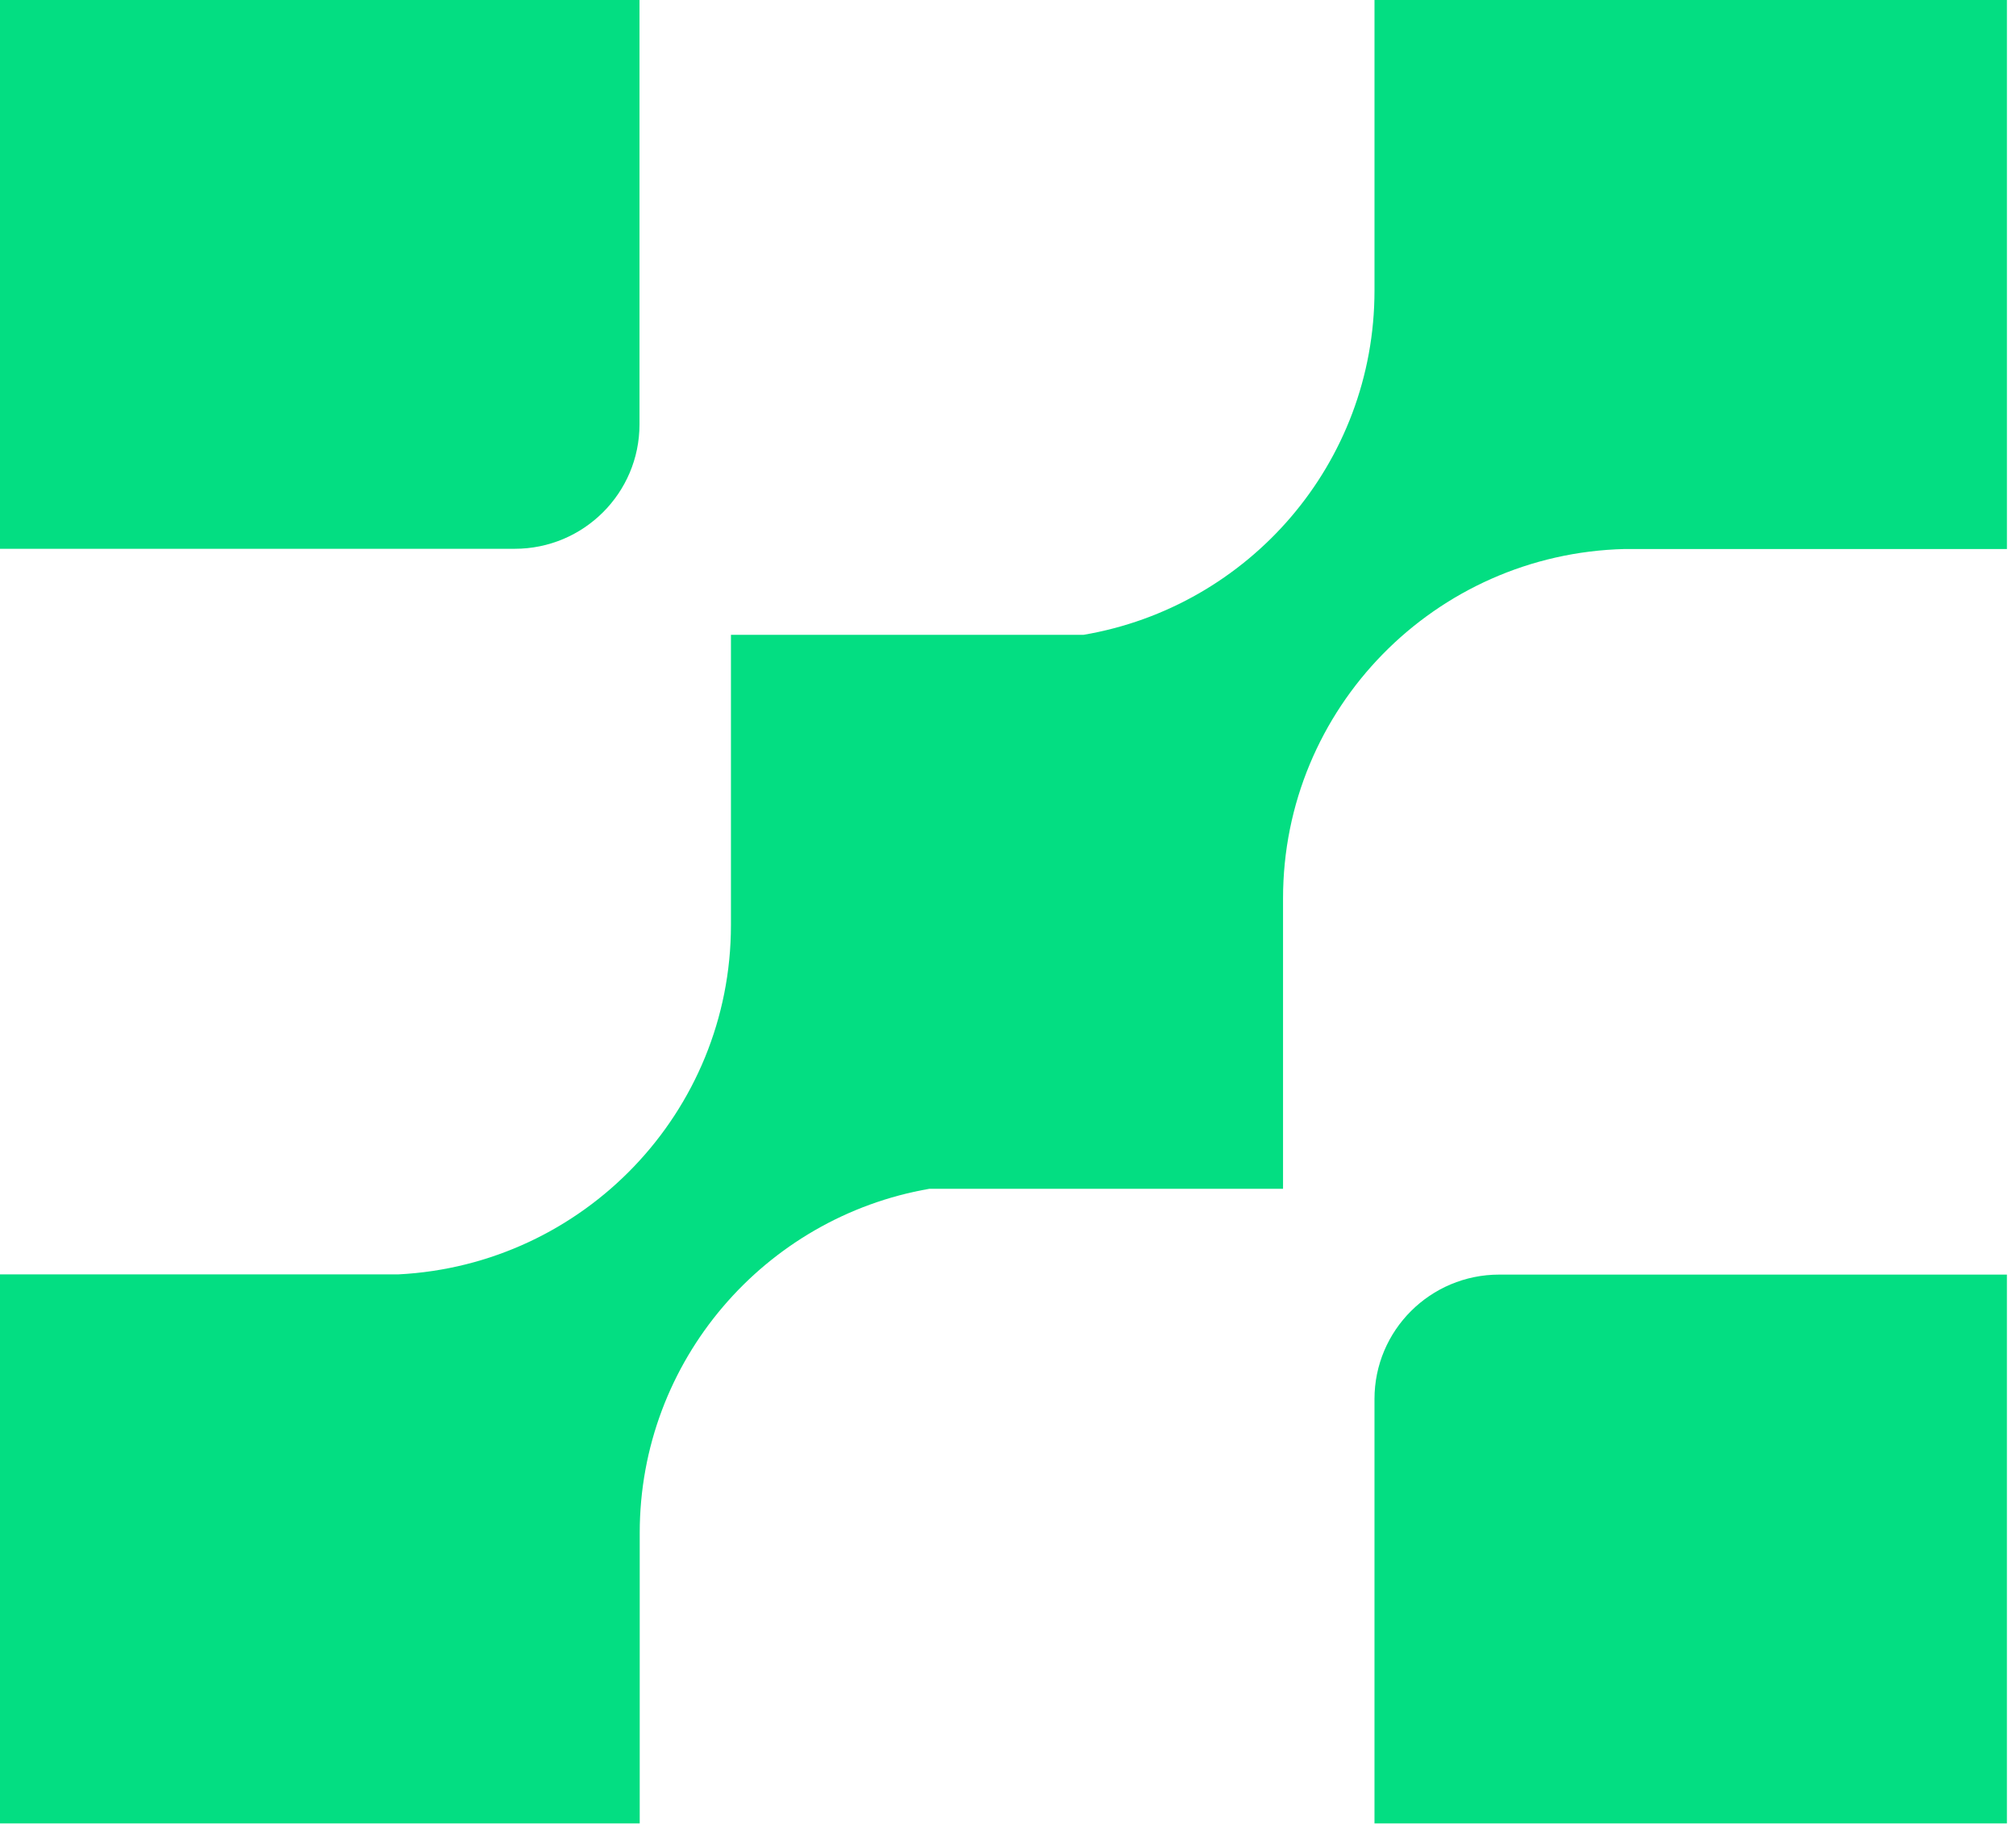
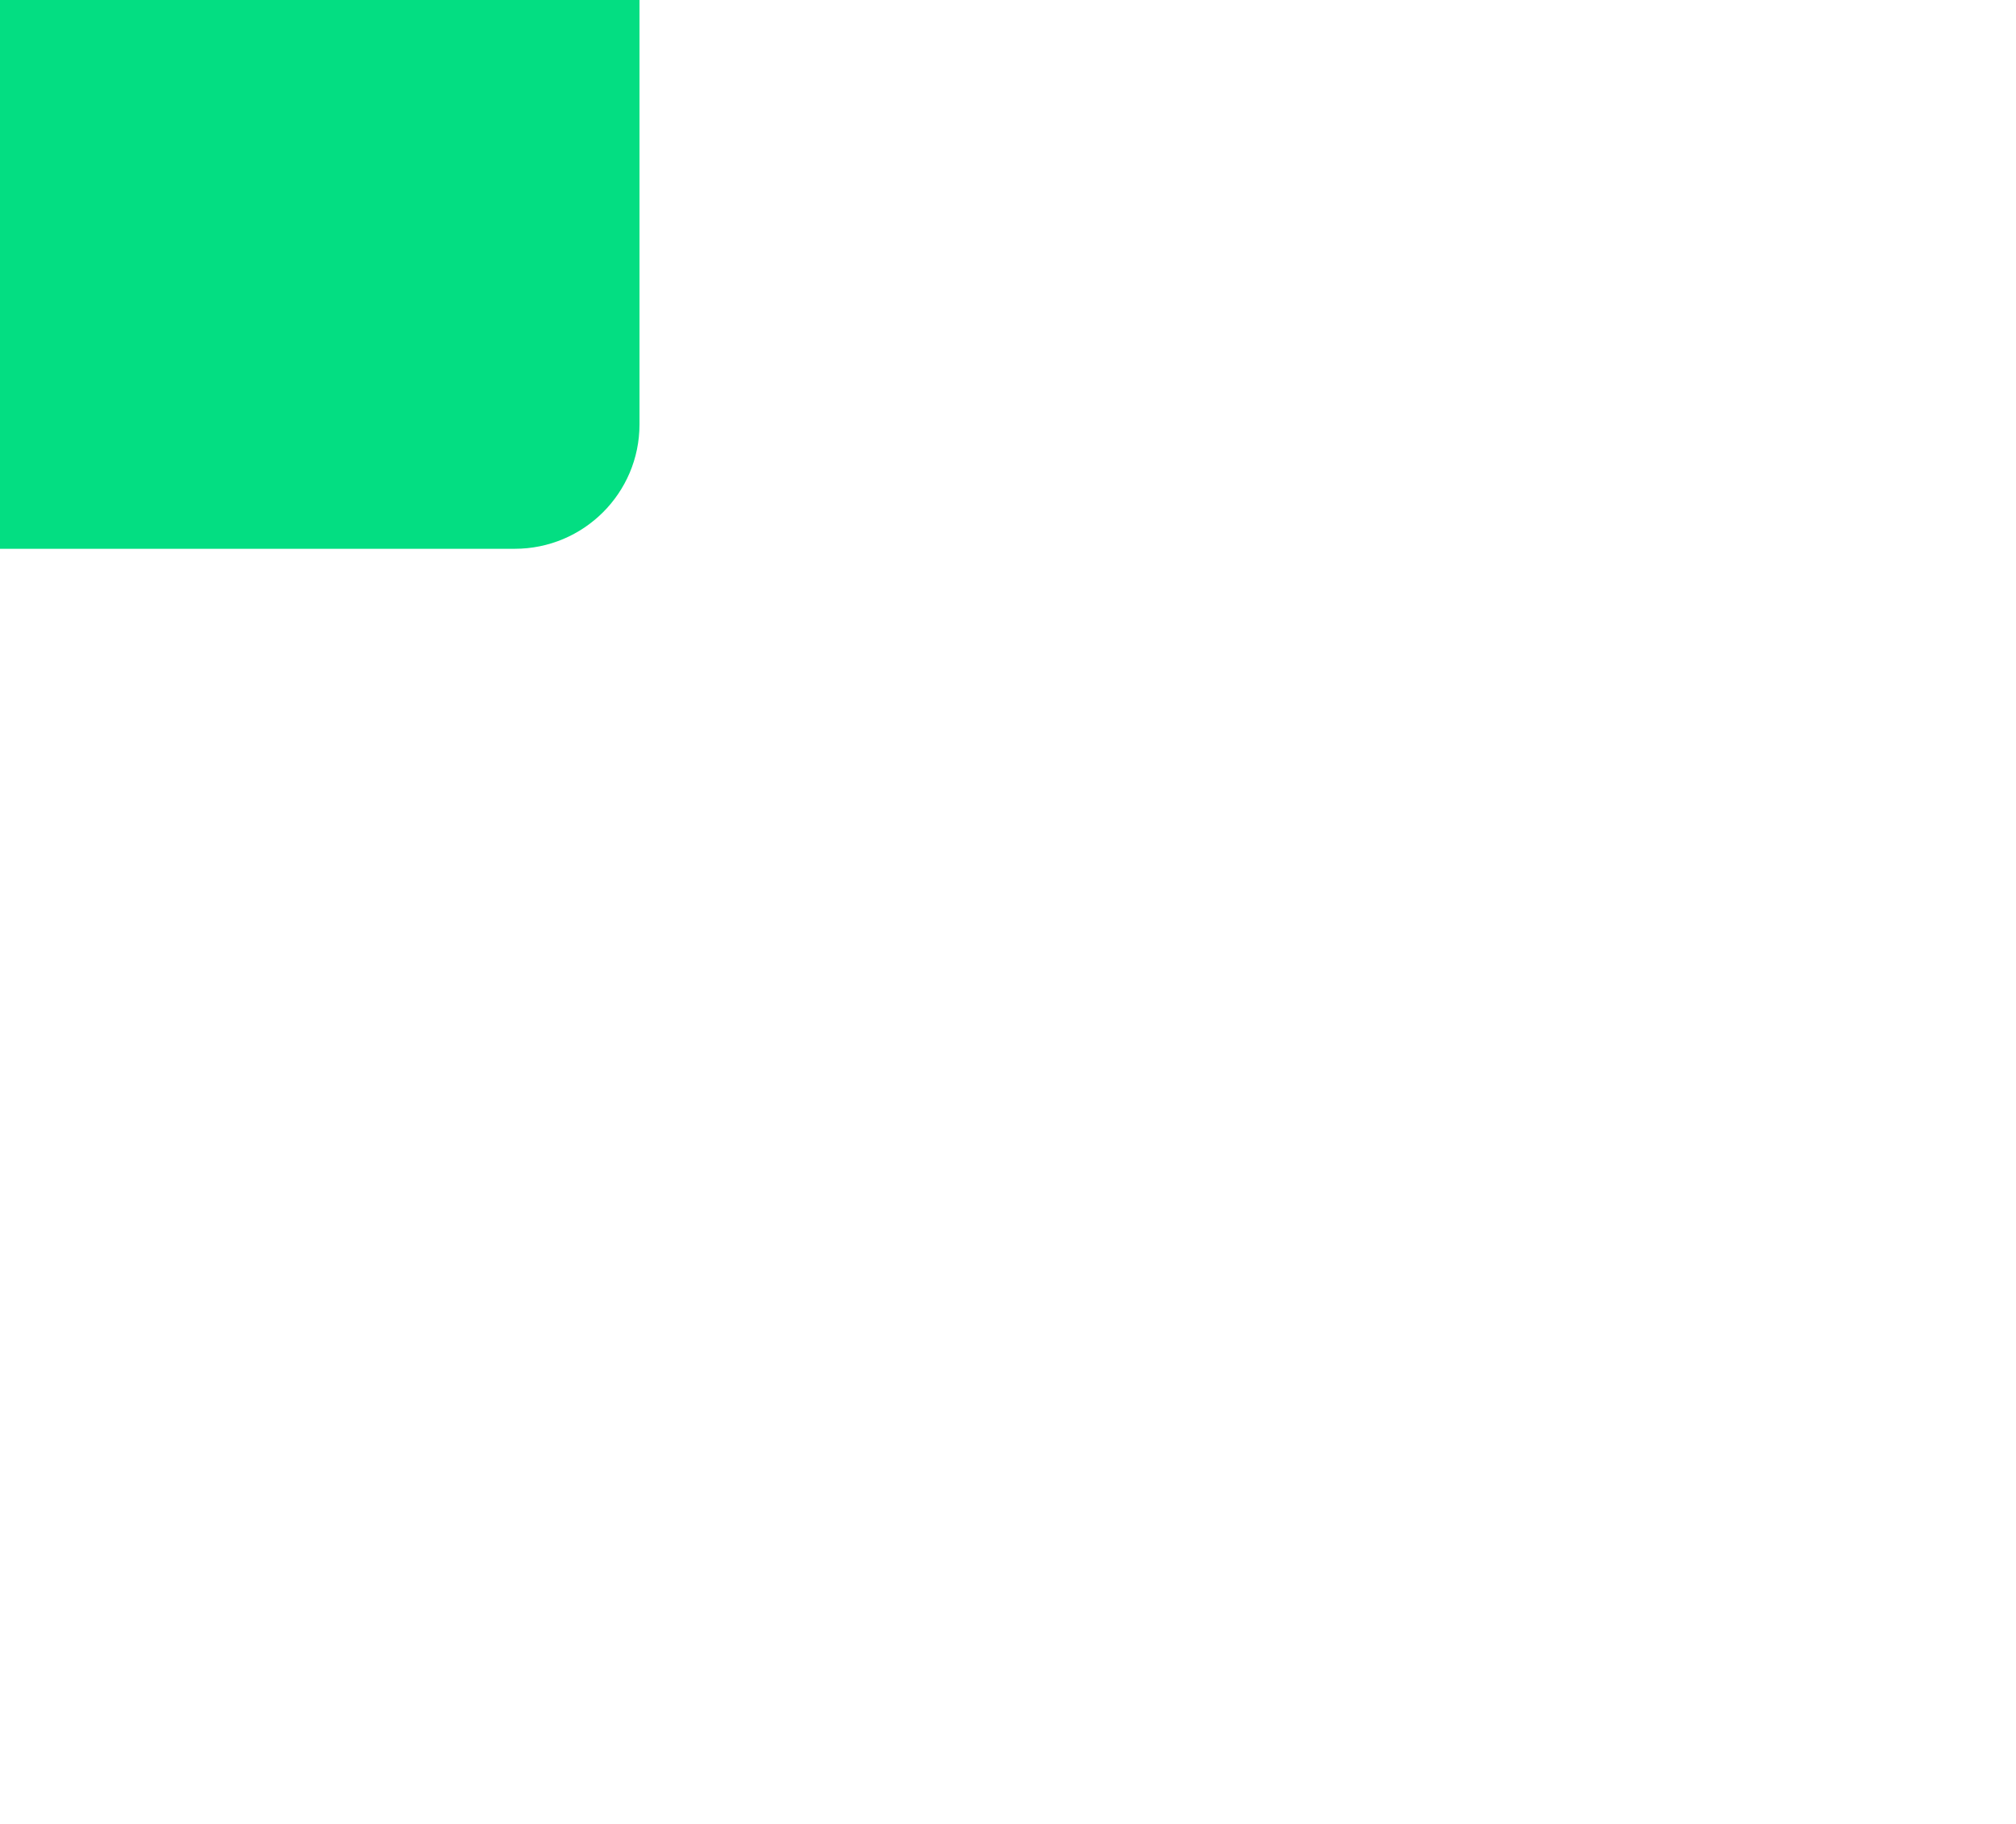
<svg xmlns="http://www.w3.org/2000/svg" width="147" height="133" viewBox="0 0 147 133" fill="none">
  <path d="M0 0H46.63V30.943C46.63 35.956 42.556 40.018 37.53 40.018L0 40.018V0Z" fill="#03DE82" />
-   <path d="M109.322 92.943H146.337V132.961H100.223V102.018C100.223 97.006 104.296 92.943 109.322 92.943Z" fill="#03DE82" />
-   <path d="M146.338 0V40.034H118.455C104.642 40.378 93.555 51.648 93.555 65.506V86.686H67.769C55.762 88.767 46.646 99.218 46.646 111.782V132.962H0V92.927H29.055C42.557 92.24 53.298 81.101 53.298 67.456V46.292H79.003C91.059 44.244 100.224 33.793 100.224 21.18V0H146.338Z" fill="#03DE82" />
</svg>